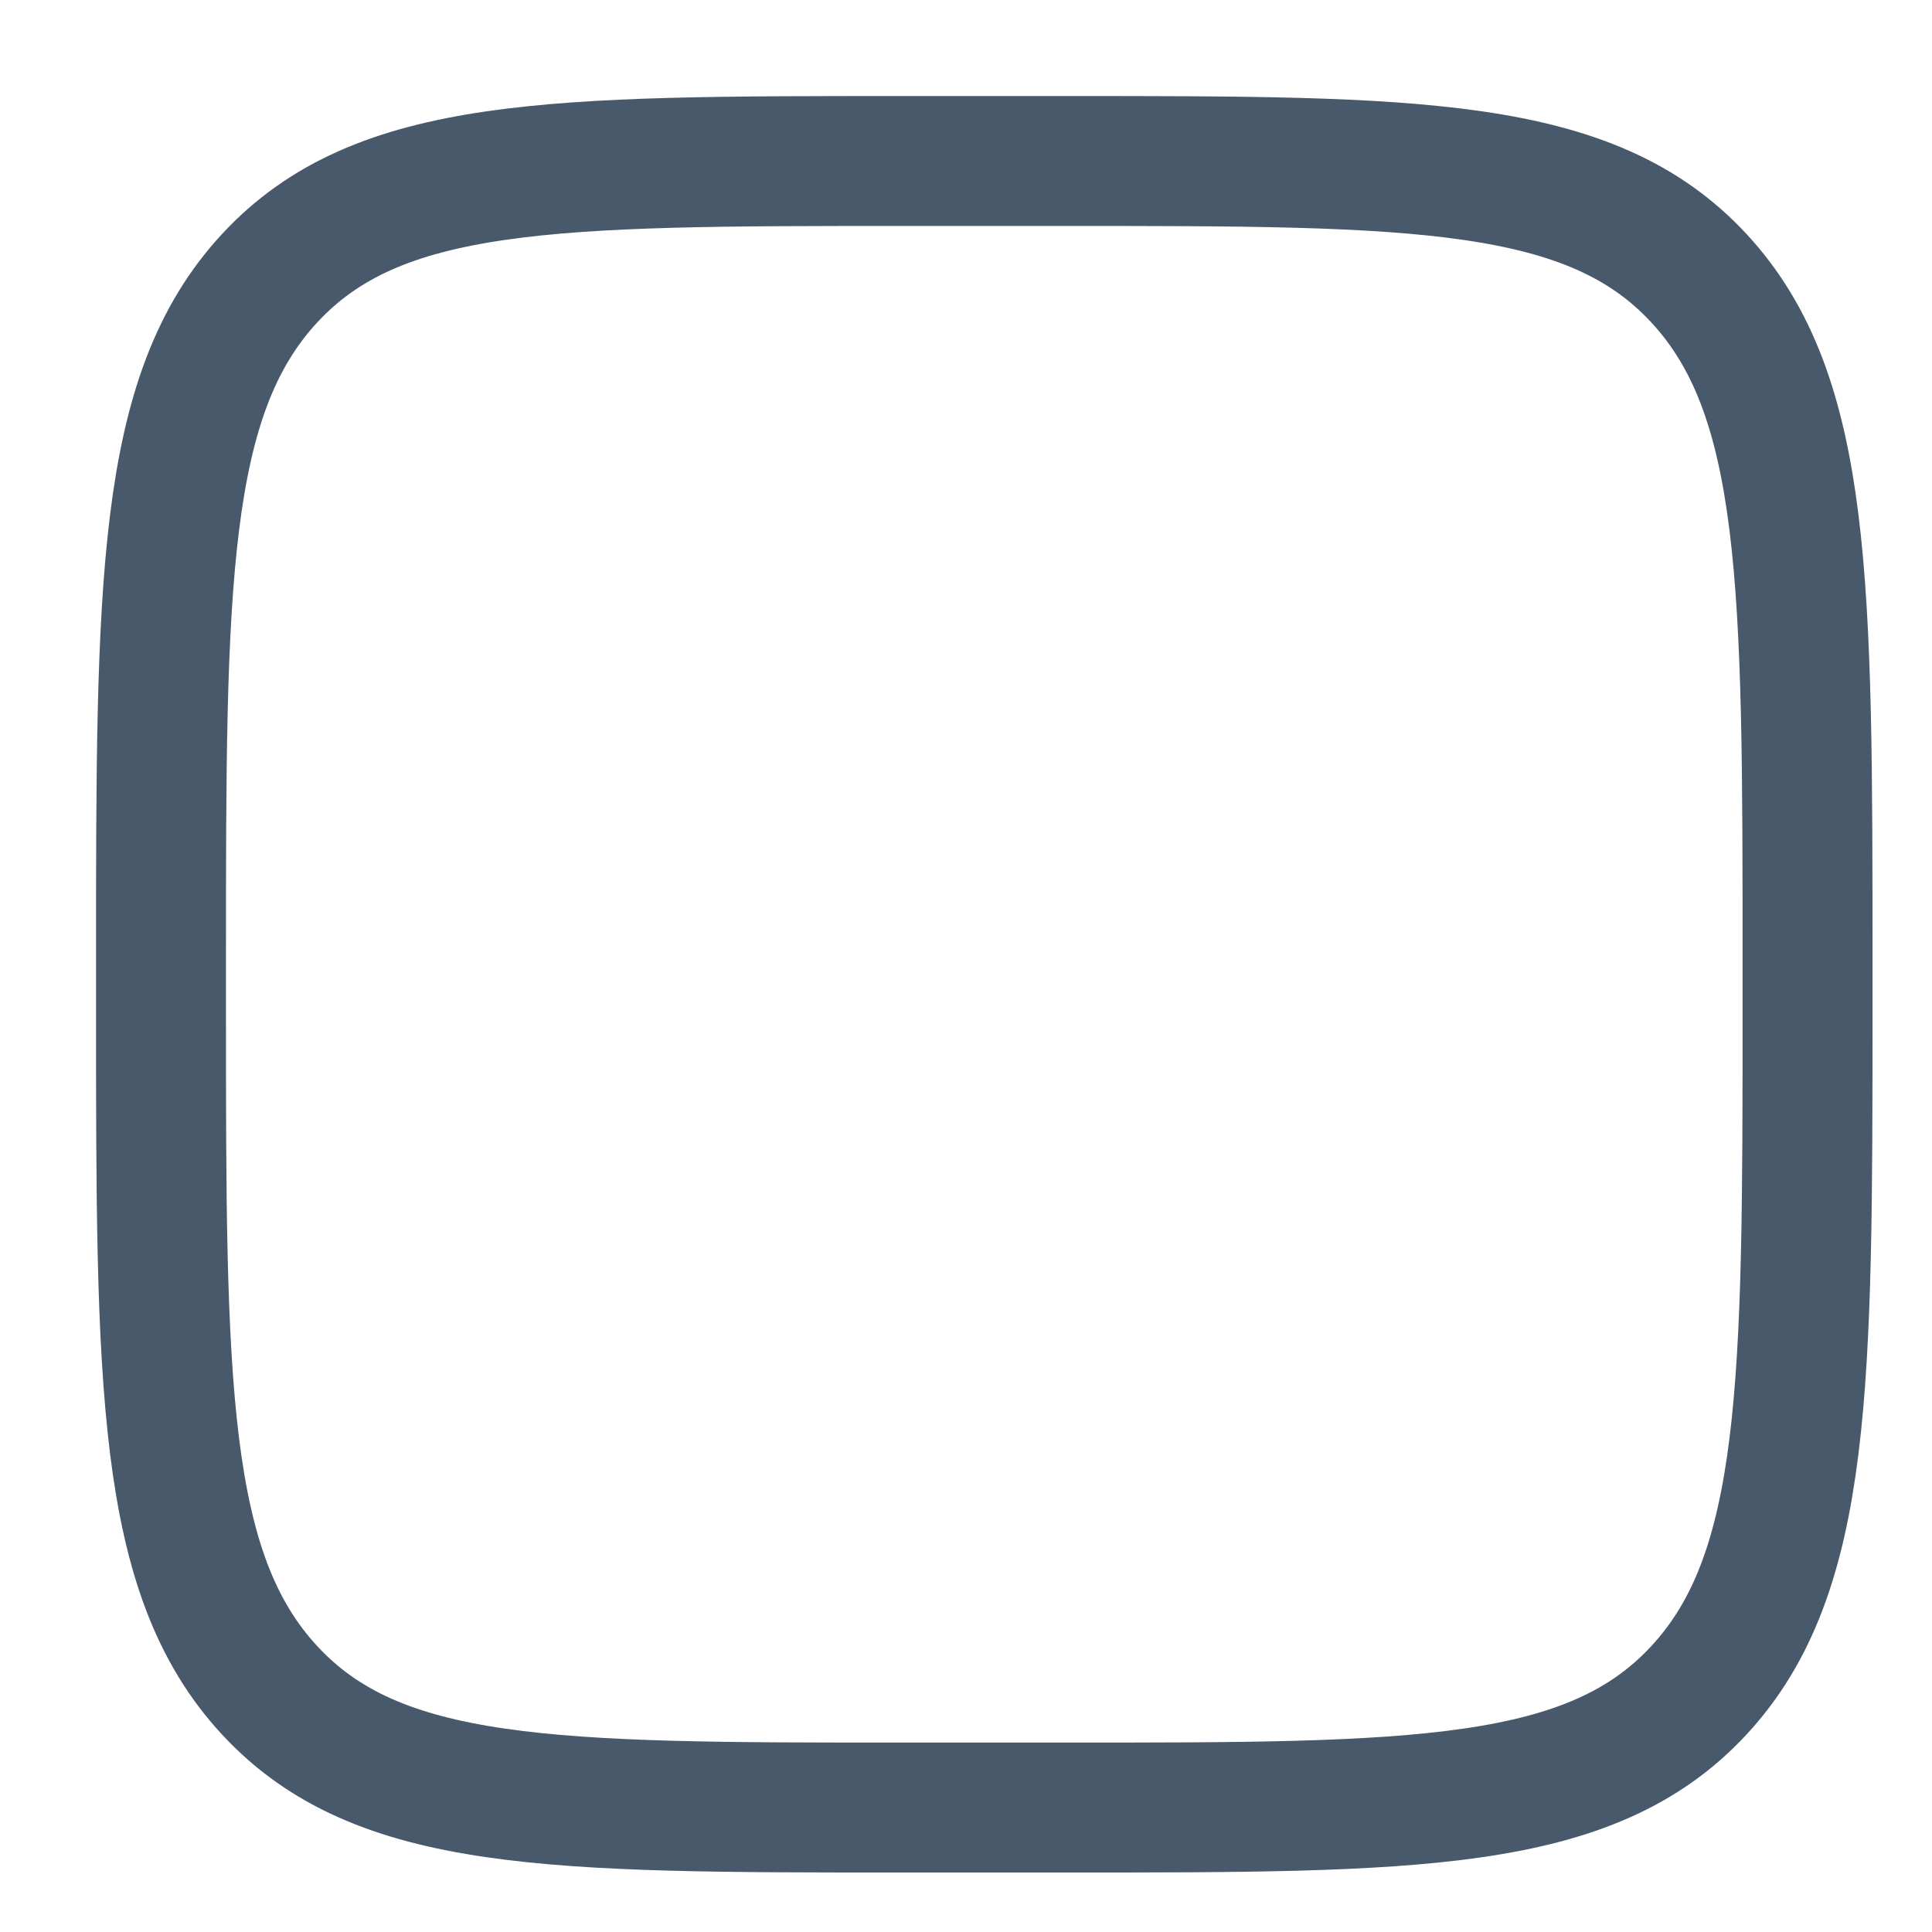
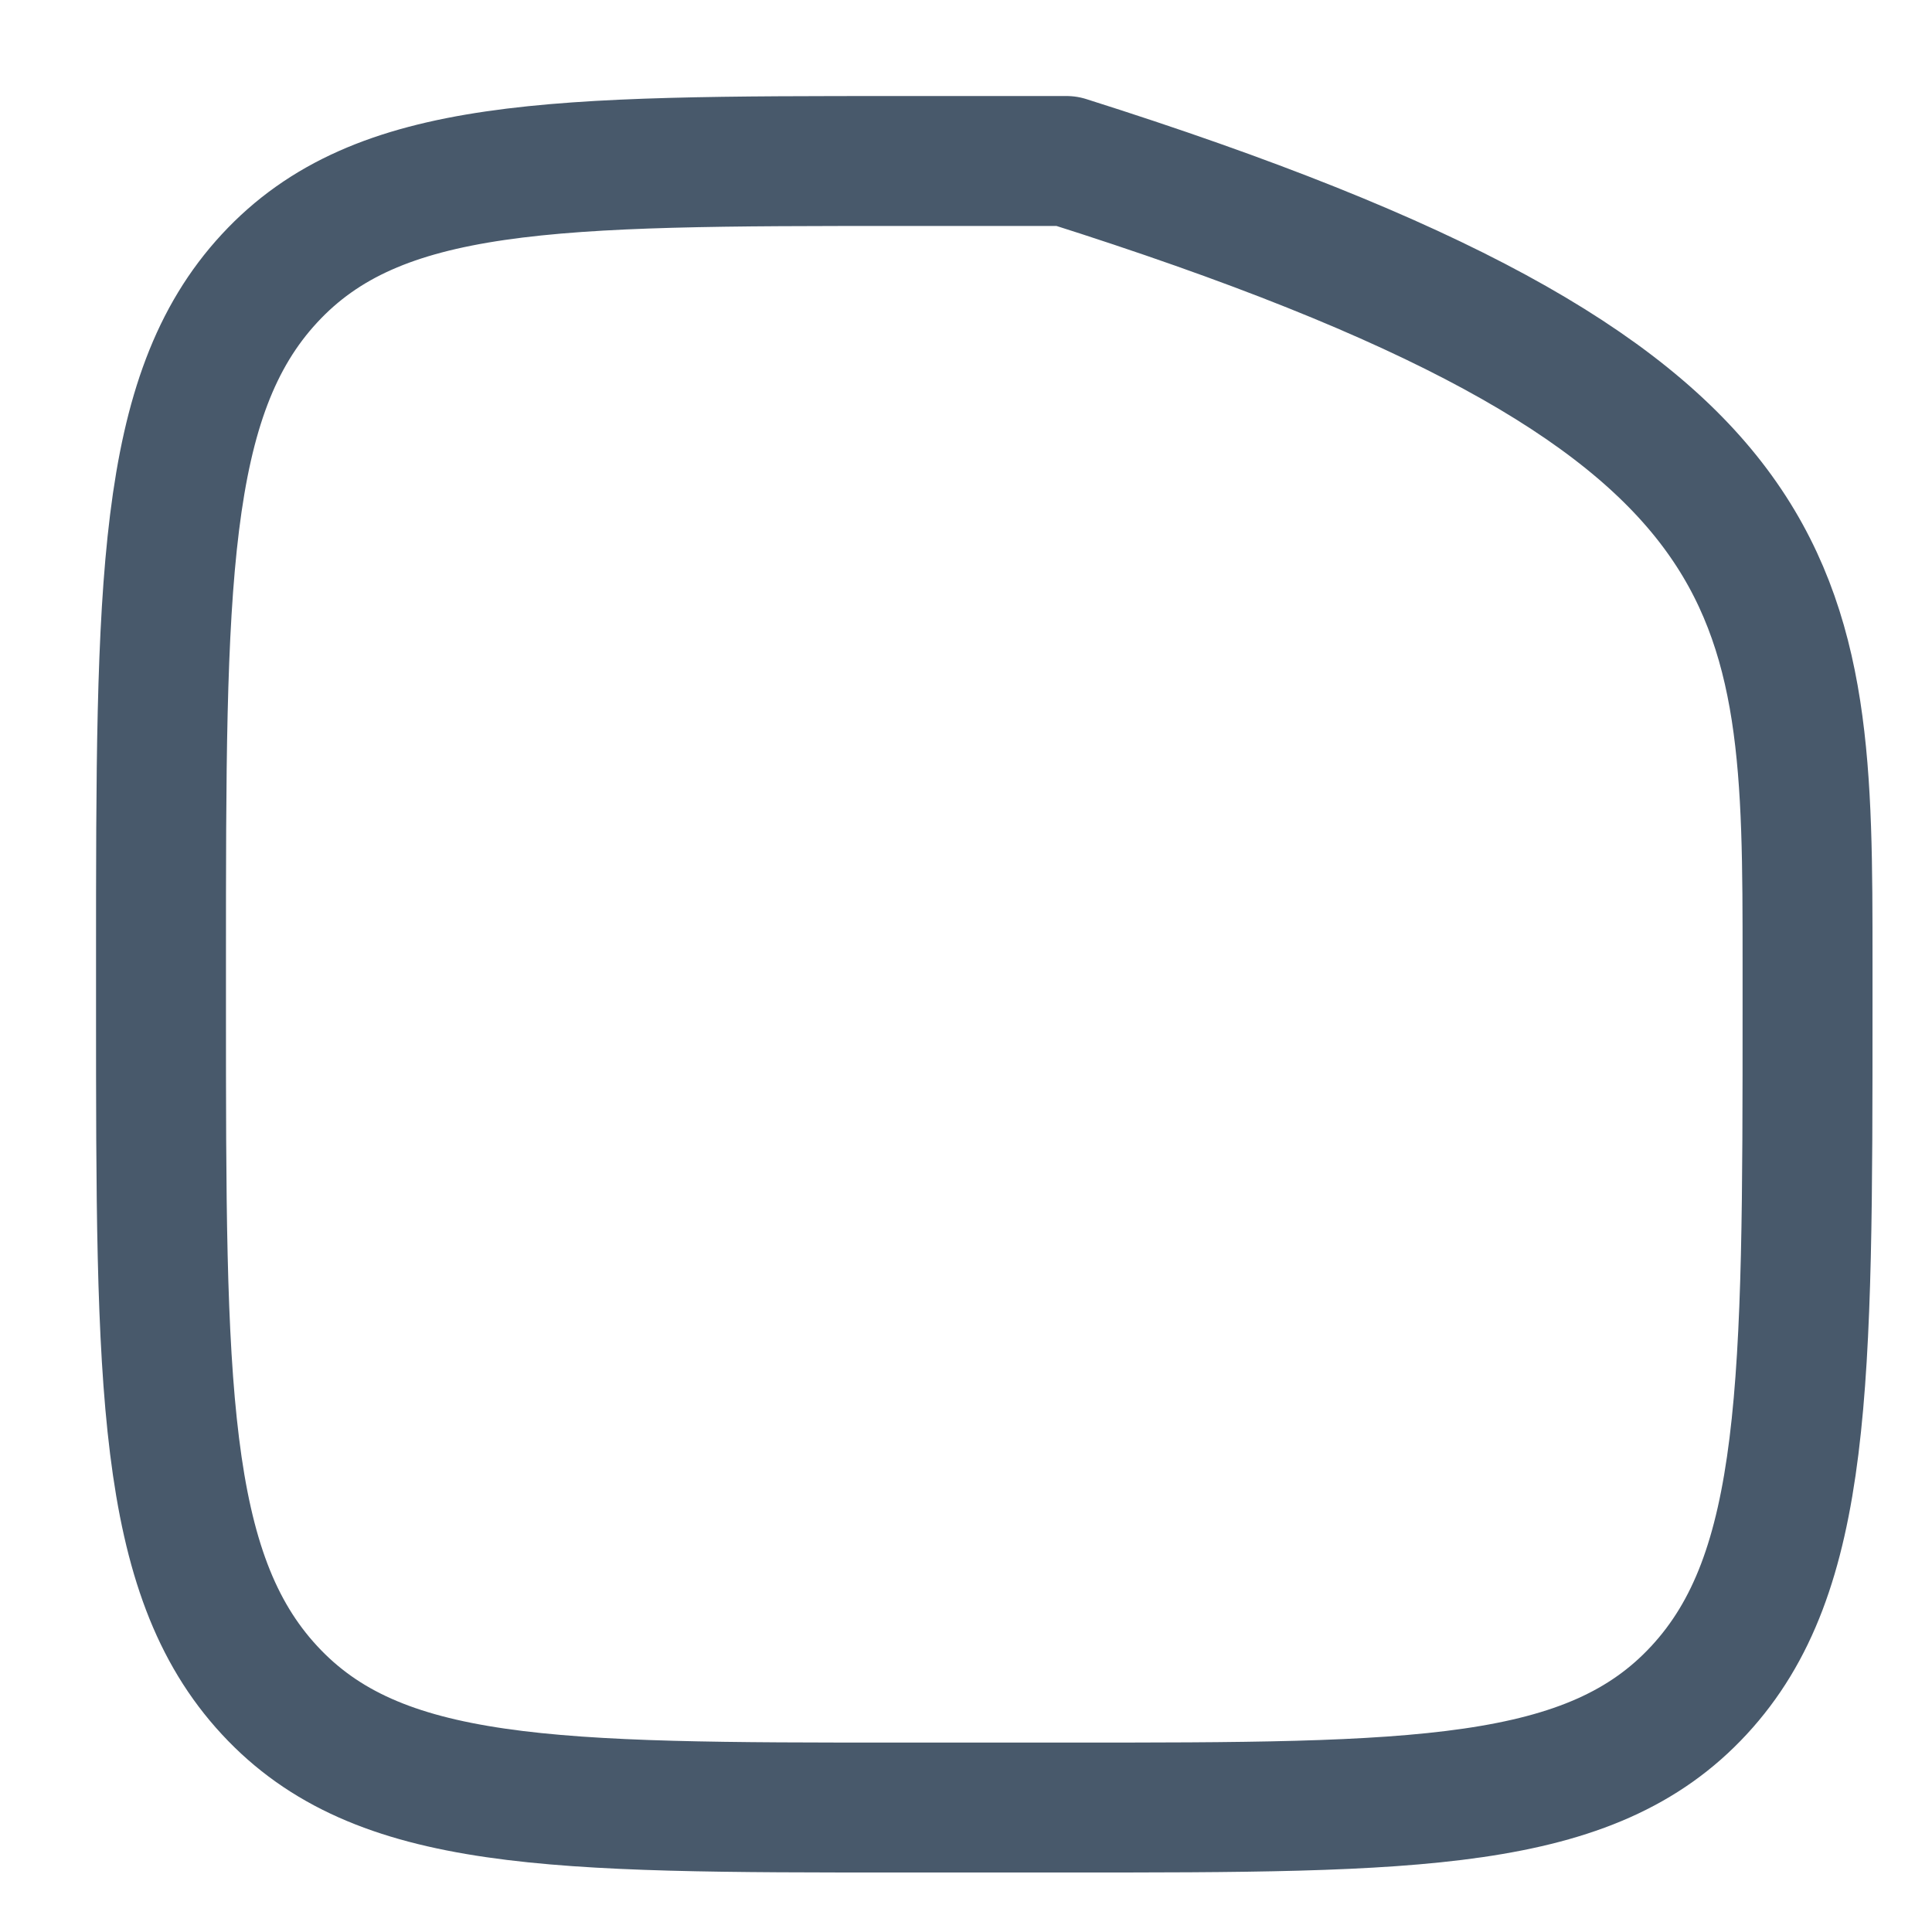
<svg xmlns="http://www.w3.org/2000/svg" fill="none" height="100%" overflow="visible" preserveAspectRatio="none" style="display: block;" viewBox="0 0 12 12" width="100%">
-   <path d="M1 5.975C1 3.63 1 2.457 1.674 1.729C2.348 1 3.433 1 5.602 1H6.625C8.794 1 9.879 1 10.553 1.729C11.227 2.457 11.227 3.63 11.227 5.975V6.252C11.227 8.597 11.227 9.77 10.553 10.498C9.879 11.227 8.794 11.227 6.625 11.227H5.602C3.433 11.227 2.348 11.227 1.674 10.498C1 9.77 1 8.597 1 6.252V5.975Z" id="Vector" stroke="#48596B" stroke-linecap="round" stroke-linejoin="round" stroke-width="0.807" />
+   <path d="M1 5.975C1 3.63 1 2.457 1.674 1.729C2.348 1 3.433 1 5.602 1H6.625C11.227 2.457 11.227 3.63 11.227 5.975V6.252C11.227 8.597 11.227 9.77 10.553 10.498C9.879 11.227 8.794 11.227 6.625 11.227H5.602C3.433 11.227 2.348 11.227 1.674 10.498C1 9.77 1 8.597 1 6.252V5.975Z" id="Vector" stroke="#48596B" stroke-linecap="round" stroke-linejoin="round" stroke-width="0.807" />
</svg>